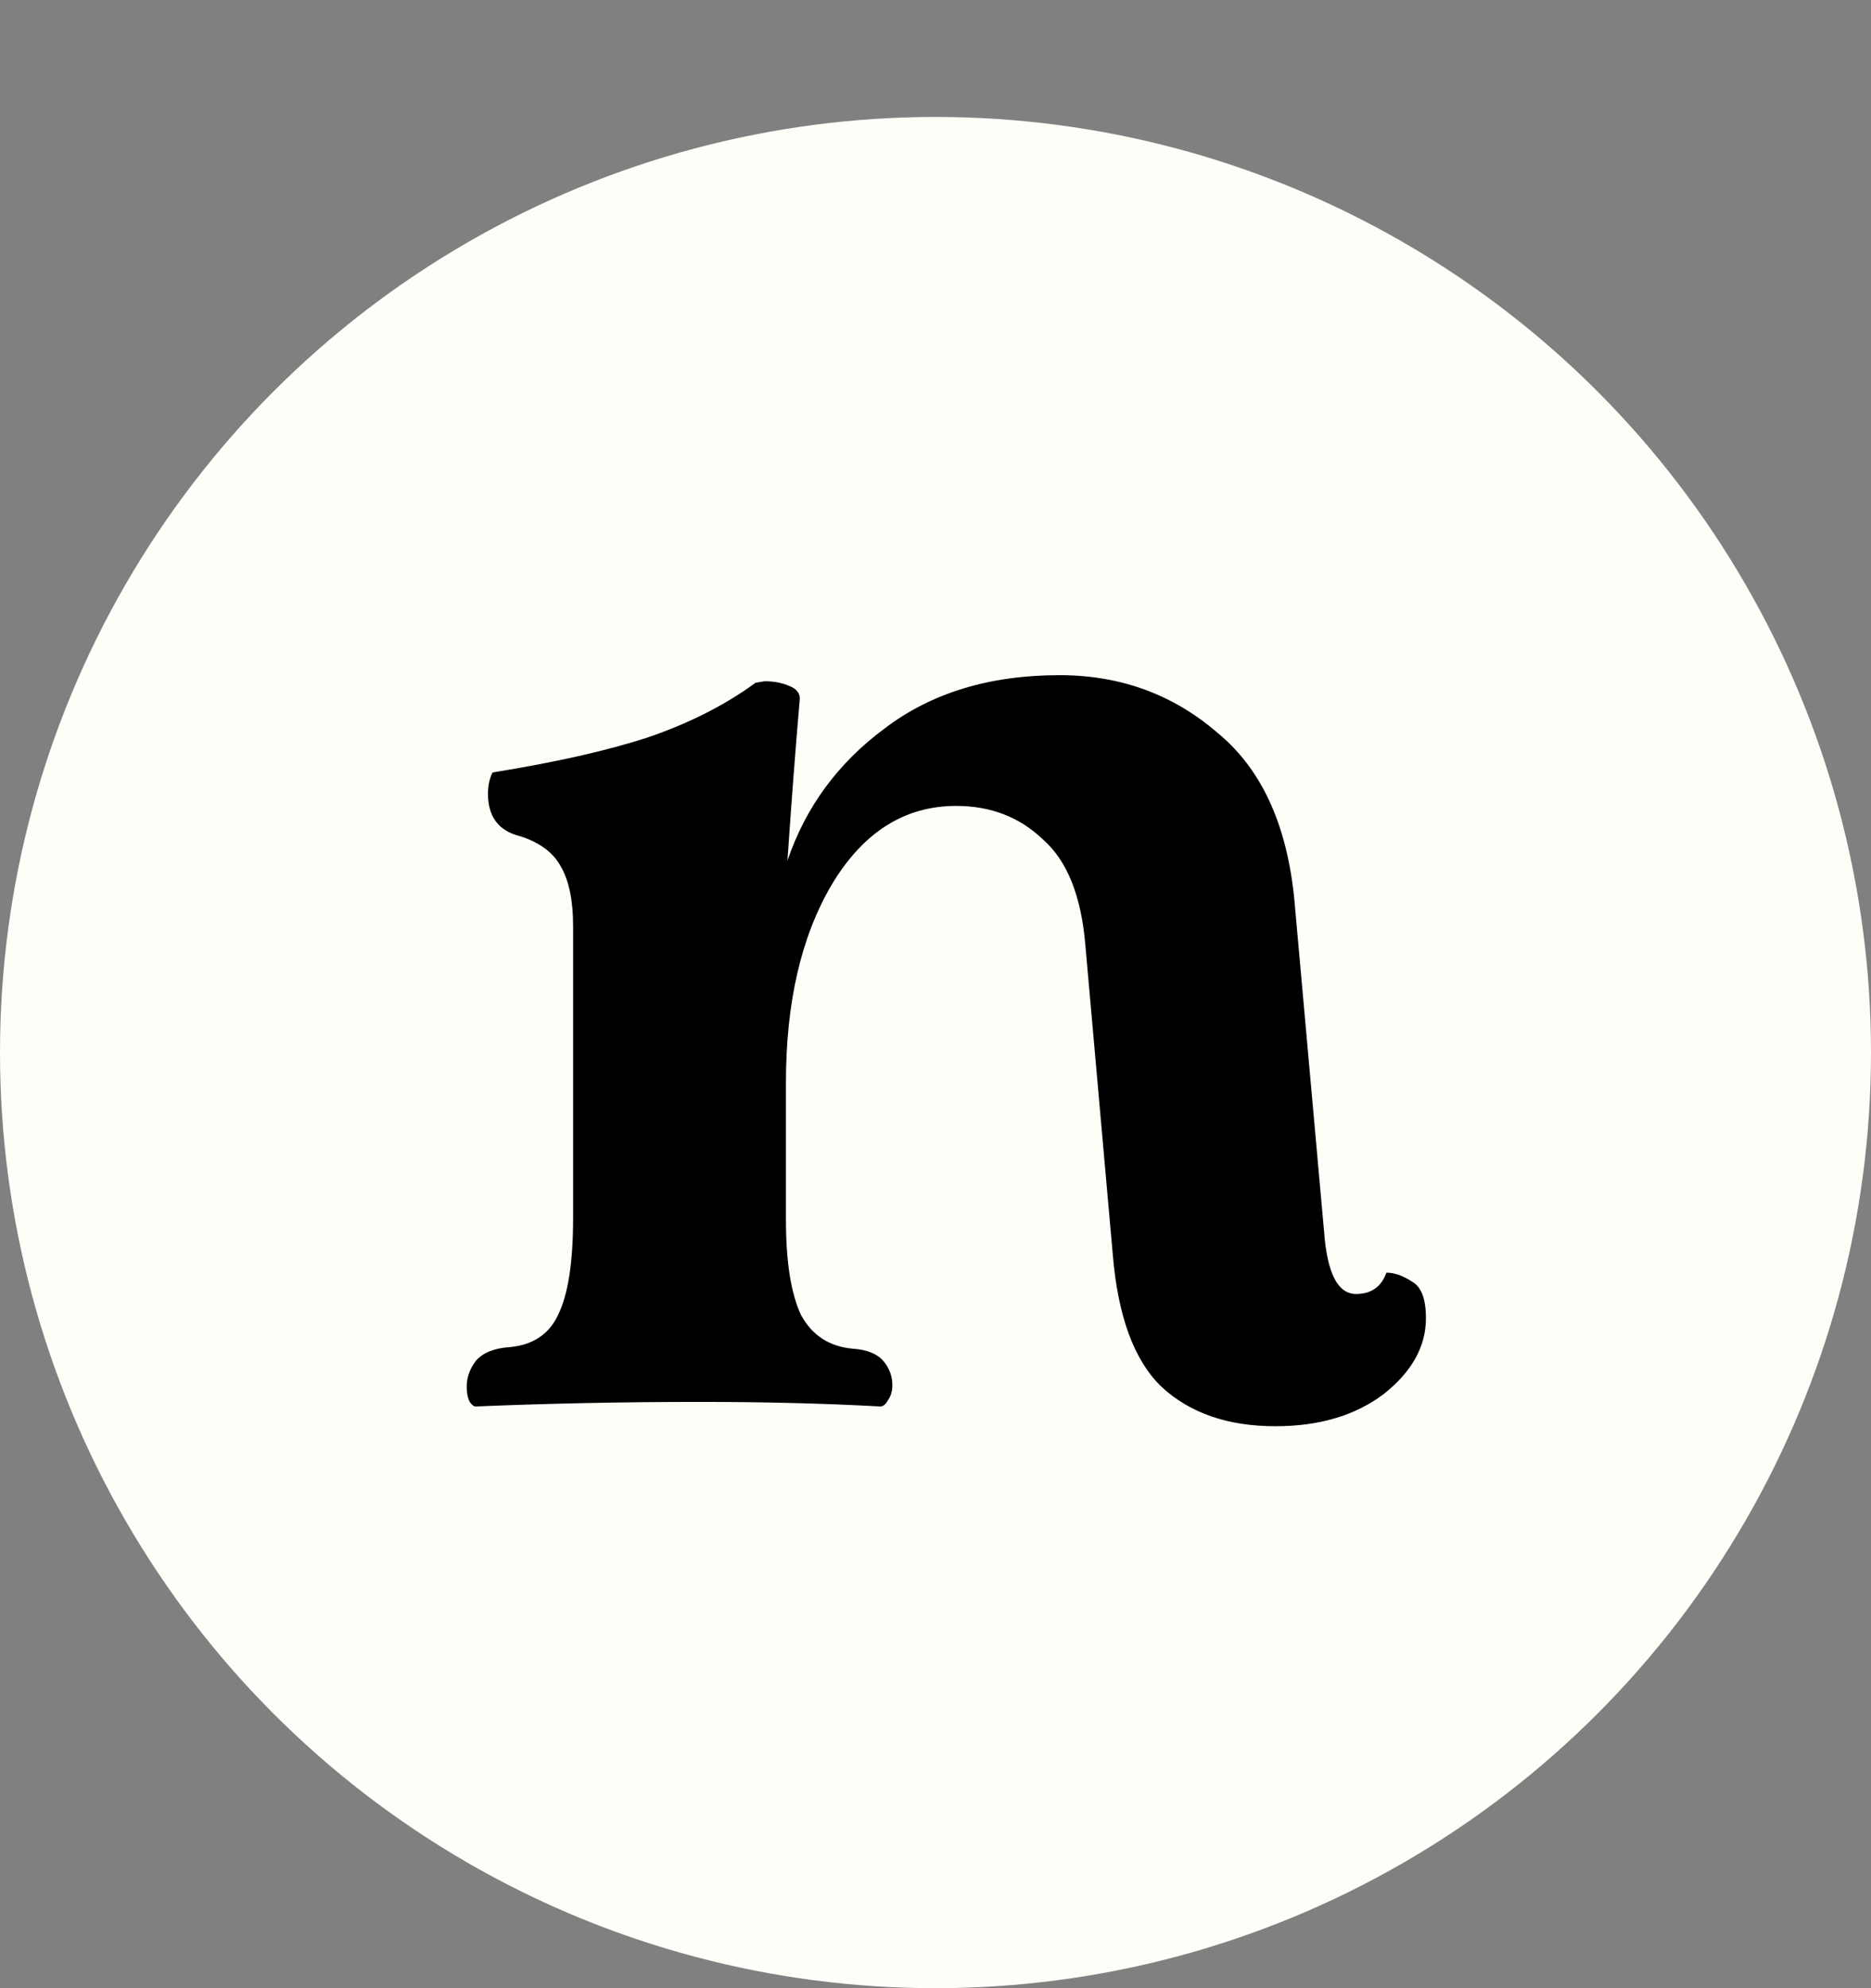
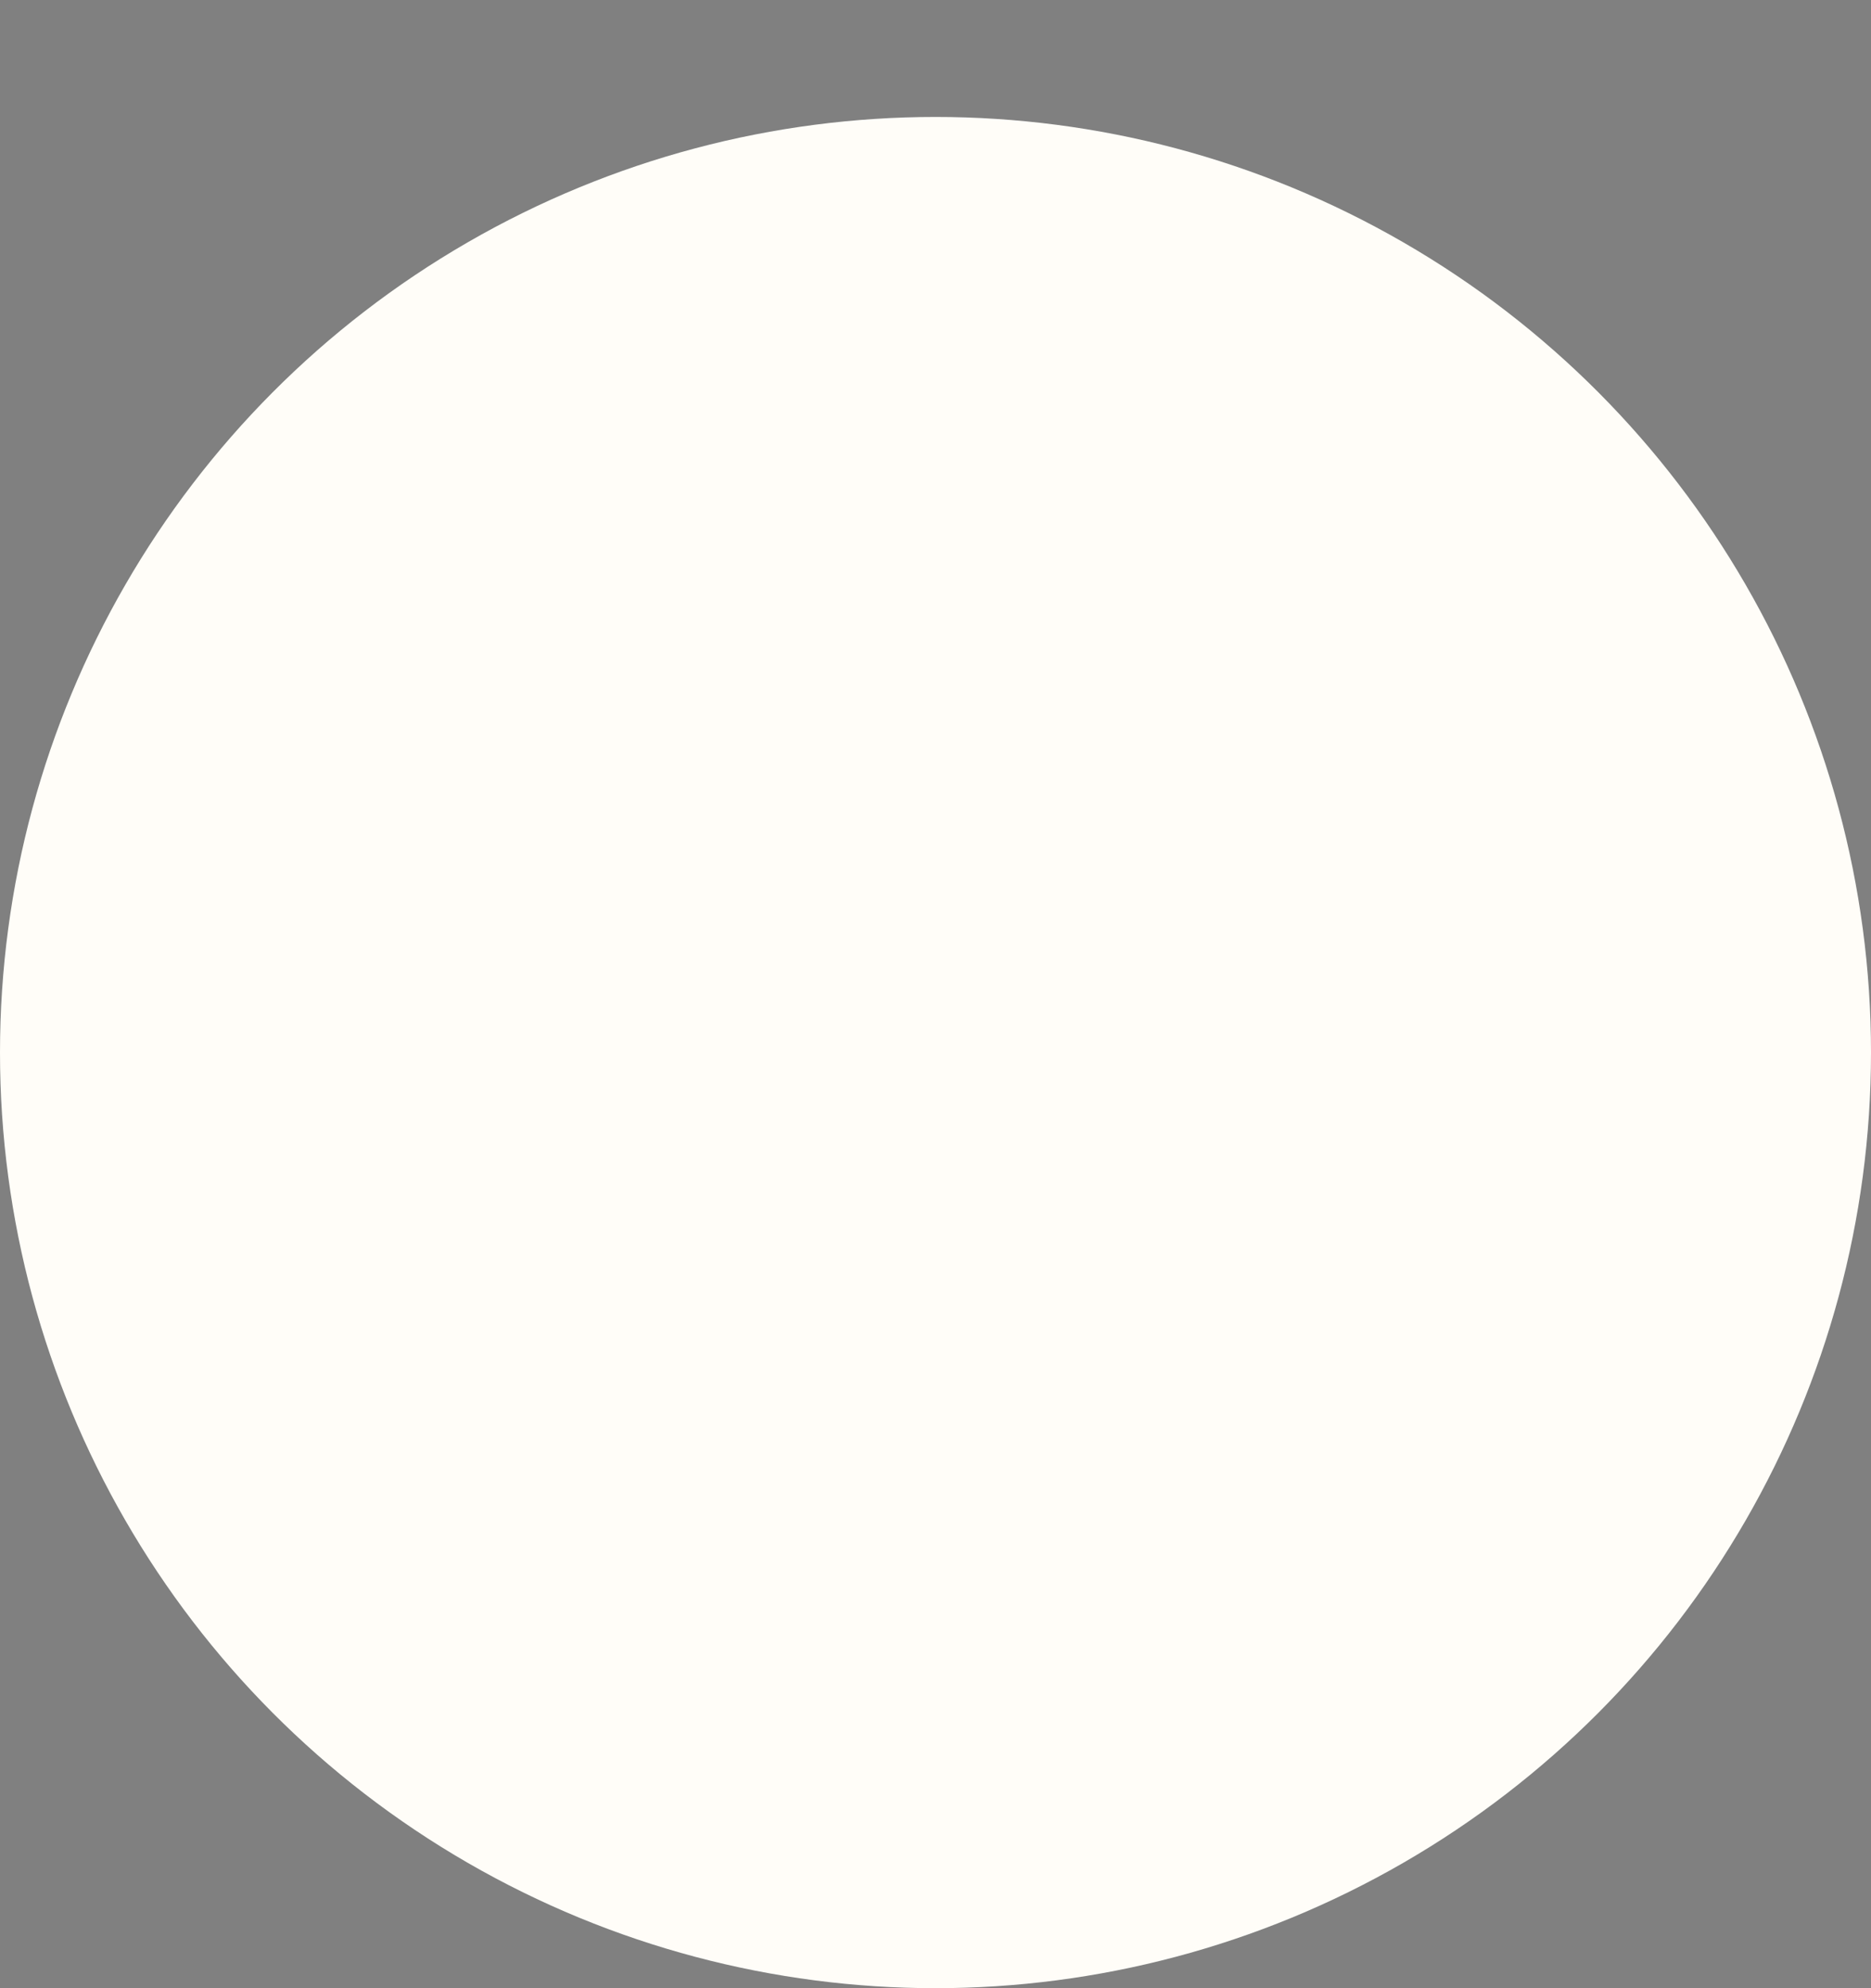
<svg xmlns="http://www.w3.org/2000/svg" width="32" height="34" viewBox="0 0 32 34" fill="none">
  <rect x="0" y="0" width="32" height="34" fill="#808080" stroke="none" />
  <circle cx="16" cy="18" r="16" fill="#FFFDF8" />
-   <path d="M23.712 21.764C23.851 21.764 23.998 21.816 24.154 21.92C24.31 22.007 24.388 22.215 24.388 22.544C24.388 23.029 24.145 23.463 23.66 23.844C23.175 24.208 22.559 24.39 21.814 24.39C21 24.39 20.349 24.165 19.864 23.714C19.396 23.263 19.119 22.509 19.032 21.452L18.564 16.174C18.495 15.325 18.252 14.718 17.836 14.354C17.438 13.973 16.944 13.782 16.354 13.782C15.47 13.782 14.759 14.233 14.222 15.134C13.702 16.018 13.442 17.145 13.442 18.514V20.854C13.442 21.582 13.529 22.128 13.702 22.492C13.893 22.839 14.188 23.029 14.586 23.064C14.829 23.081 15.002 23.151 15.106 23.272C15.21 23.393 15.262 23.532 15.262 23.688C15.262 23.792 15.236 23.879 15.184 23.948C15.149 24.017 15.106 24.052 15.054 24.052C14.118 24 13.087 23.974 11.96 23.974C10.66 23.974 9.386 24 8.138 24.052C8.103 24.052 8.069 24.026 8.034 23.974C7.999 23.905 7.982 23.818 7.982 23.714C7.982 23.558 8.034 23.411 8.138 23.272C8.259 23.133 8.45 23.055 8.71 23.038C9.109 23.003 9.386 22.821 9.542 22.492C9.715 22.145 9.802 21.591 9.802 20.828V15.836C9.802 15.403 9.733 15.065 9.594 14.822C9.455 14.562 9.195 14.38 8.814 14.276C8.502 14.172 8.346 13.938 8.346 13.574C8.346 13.435 8.372 13.314 8.424 13.21C9.499 13.037 10.383 12.837 11.076 12.612C11.787 12.369 12.402 12.057 12.922 11.676L13.078 11.65C13.234 11.65 13.373 11.676 13.494 11.728C13.633 11.78 13.694 11.867 13.676 11.988C13.607 12.785 13.537 13.695 13.468 14.718C13.78 13.799 14.335 13.045 15.132 12.456C15.93 11.849 16.926 11.546 18.122 11.546C19.162 11.546 20.064 11.875 20.826 12.534C21.606 13.175 22.048 14.181 22.152 15.55L22.646 21.062C22.698 21.773 22.88 22.128 23.192 22.128C23.452 22.128 23.625 22.007 23.712 21.764Z" fill="black" />
</svg>